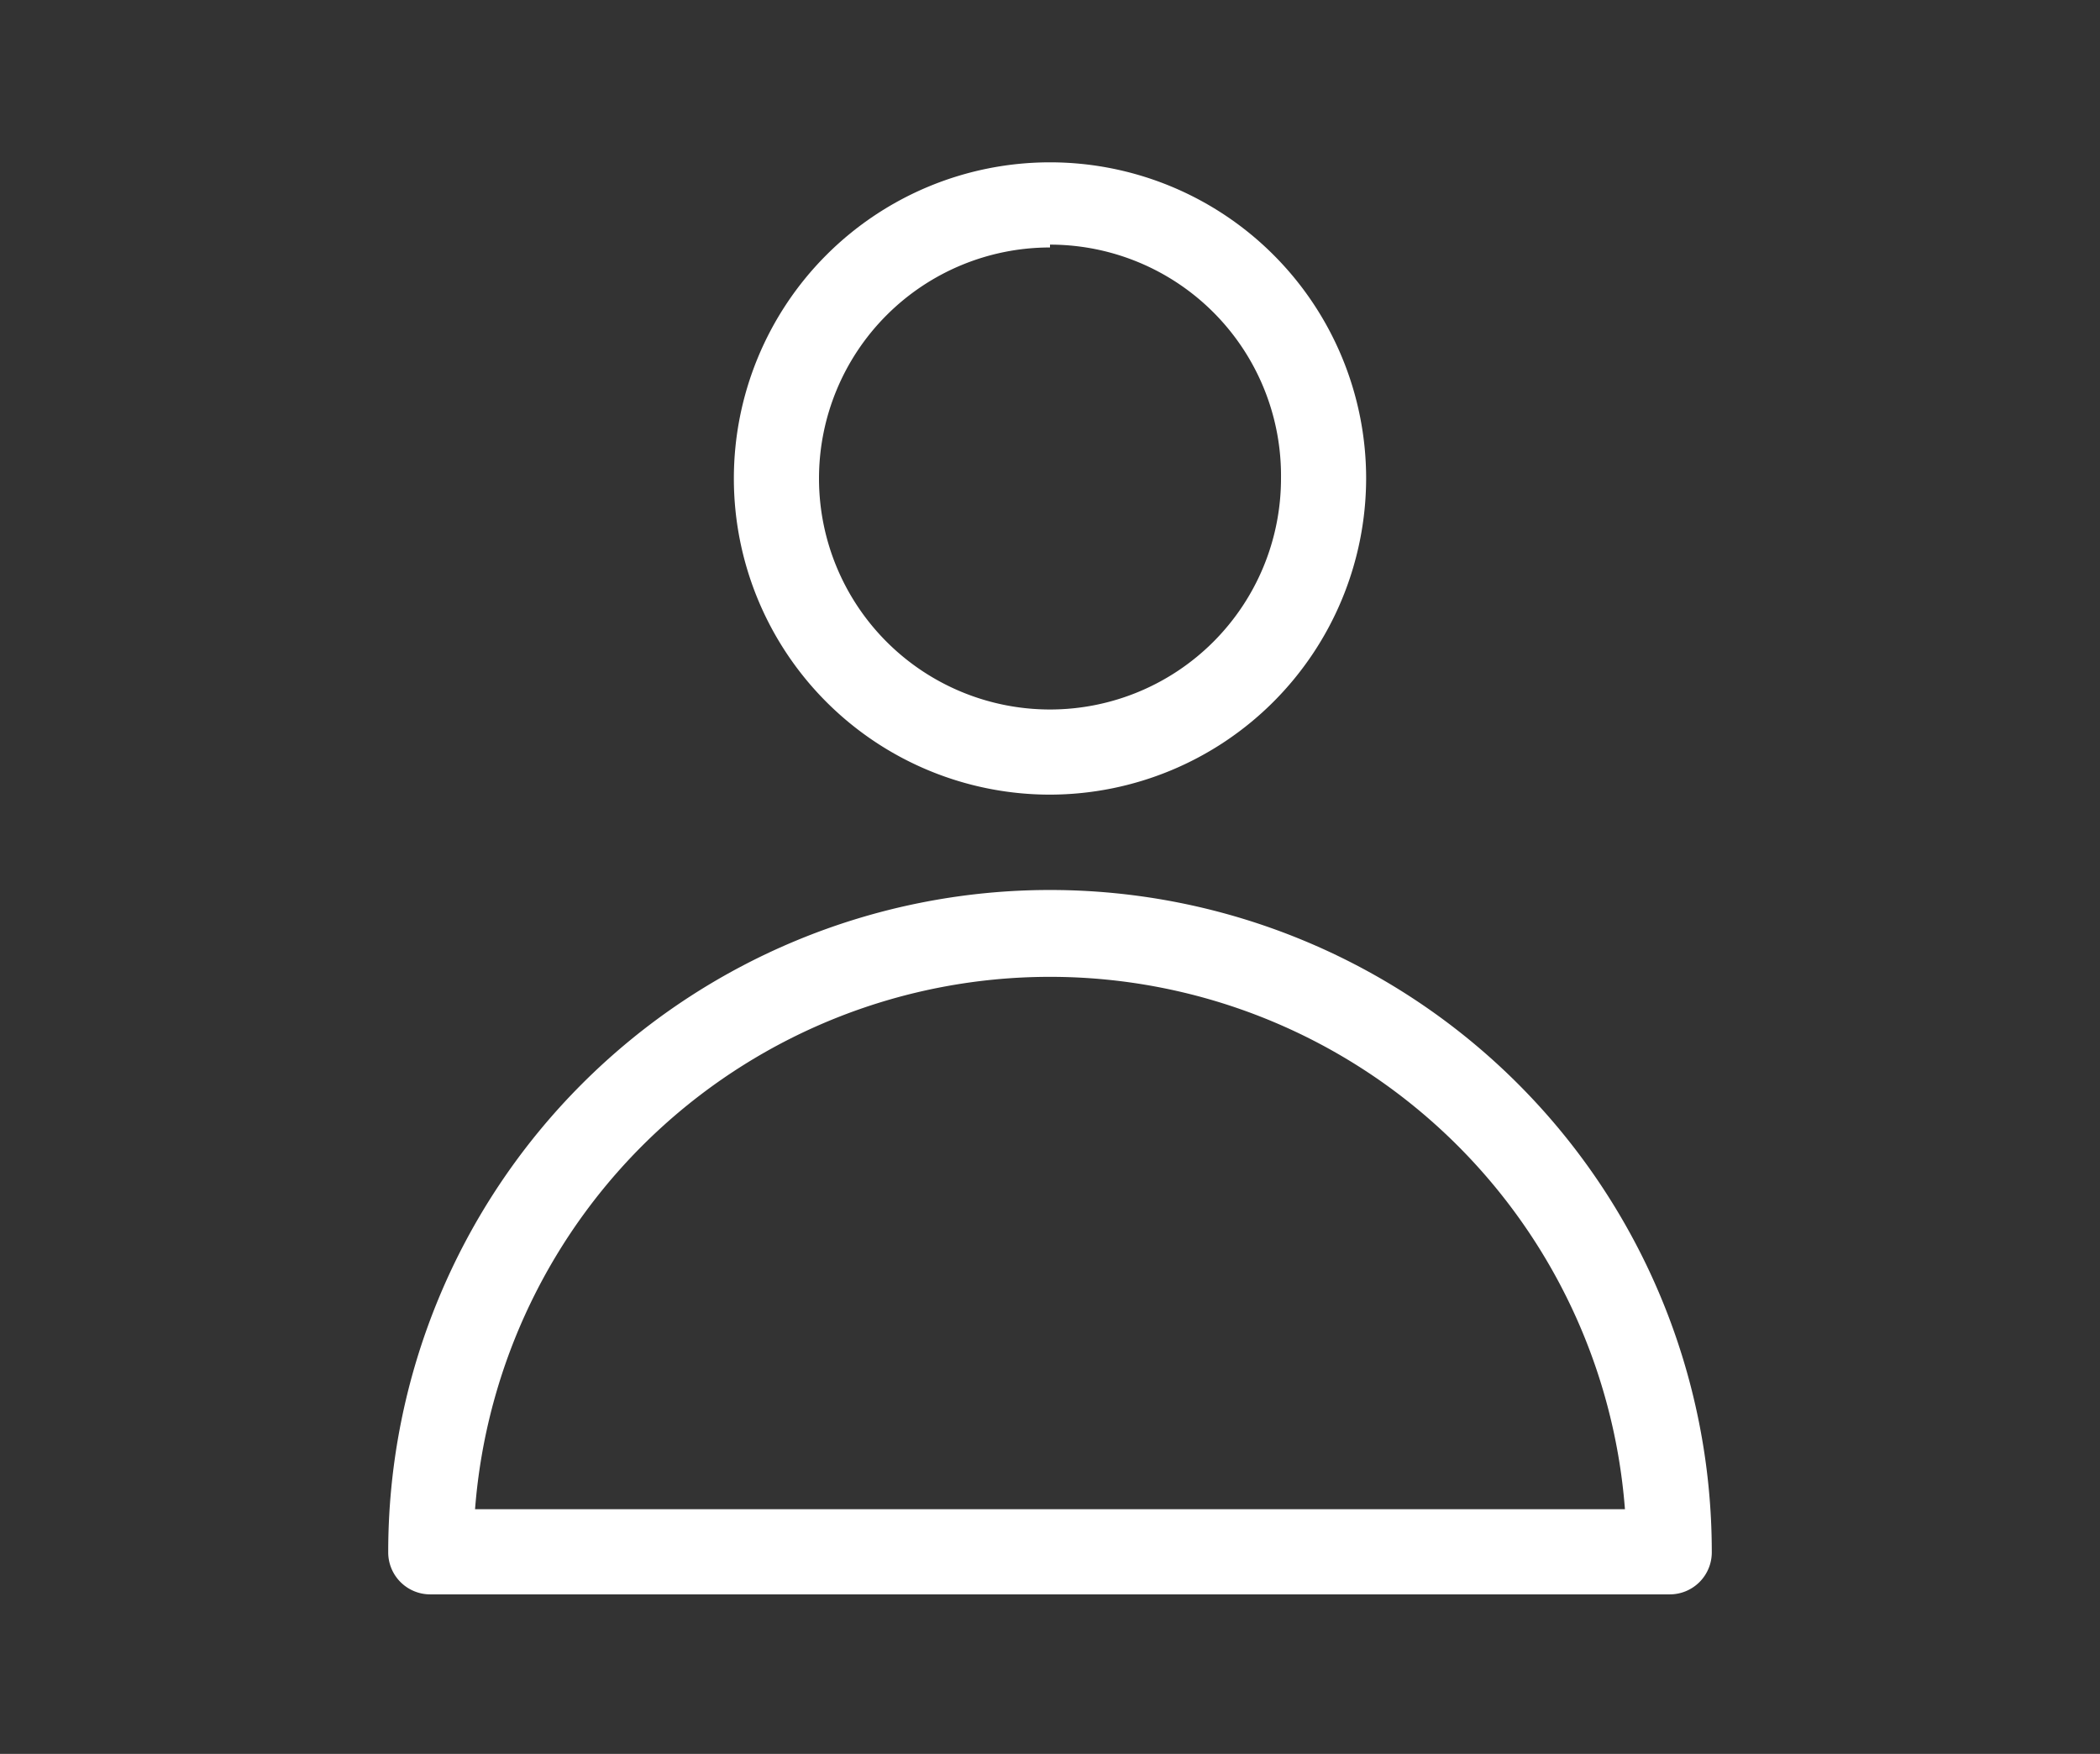
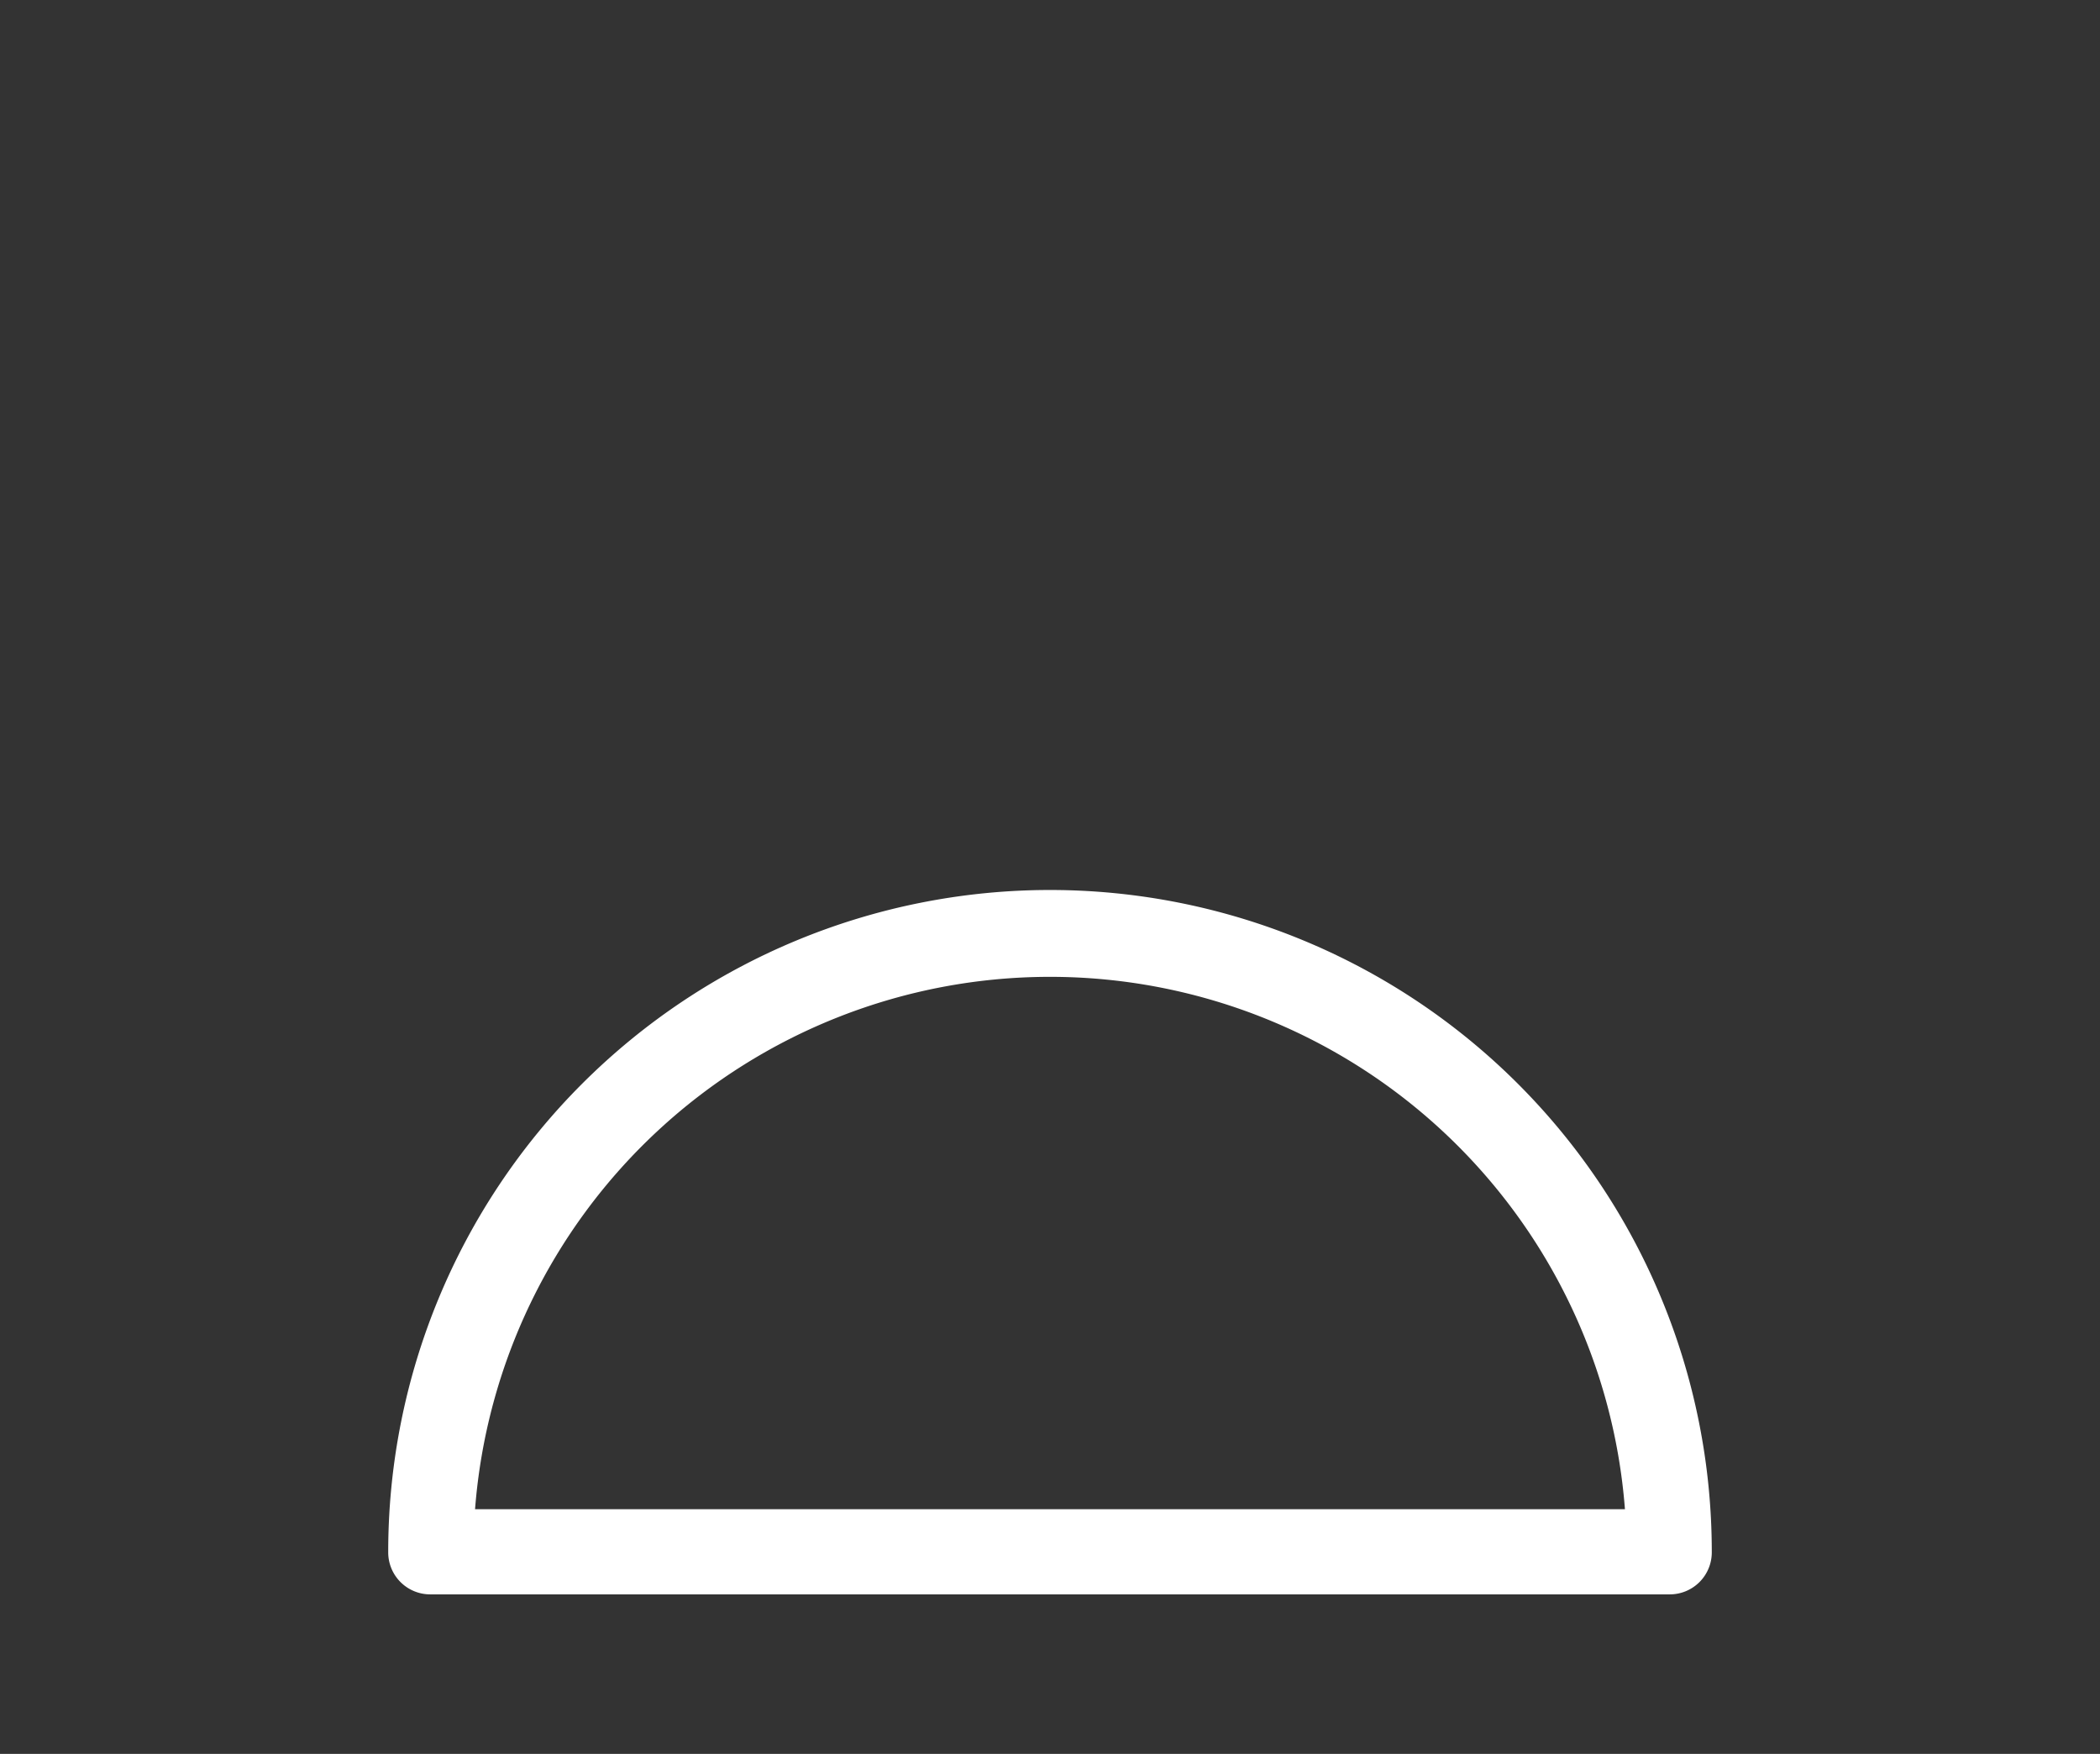
<svg xmlns="http://www.w3.org/2000/svg" id="Web_OK" data-name="Web OK" viewBox="0 0 37 30.9">
  <rect x="0" y="0" width="37" height="30.9" fill="#333333" stroke="none" />
  <defs>
    <style>.cls-1{fill:#fff;}</style>
  </defs>
  <path class="cls-1" d="M29.41,28.09H7.59a.74.74,0,0,1-.75-.75,11.66,11.66,0,1,1,23.32,0A.74.74,0,0,1,29.41,28.09Zm-21-1.5H28.63a10.16,10.16,0,0,0-20.26,0Z" />
-   <path class="cls-1" d="M18.5,14a5.57,5.57,0,1,1,5.57-5.57A5.58,5.58,0,0,1,18.5,14Zm0-9.64a4.07,4.07,0,1,0,4.07,4.07A4.07,4.07,0,0,0,18.5,4.31Z" />
</svg>